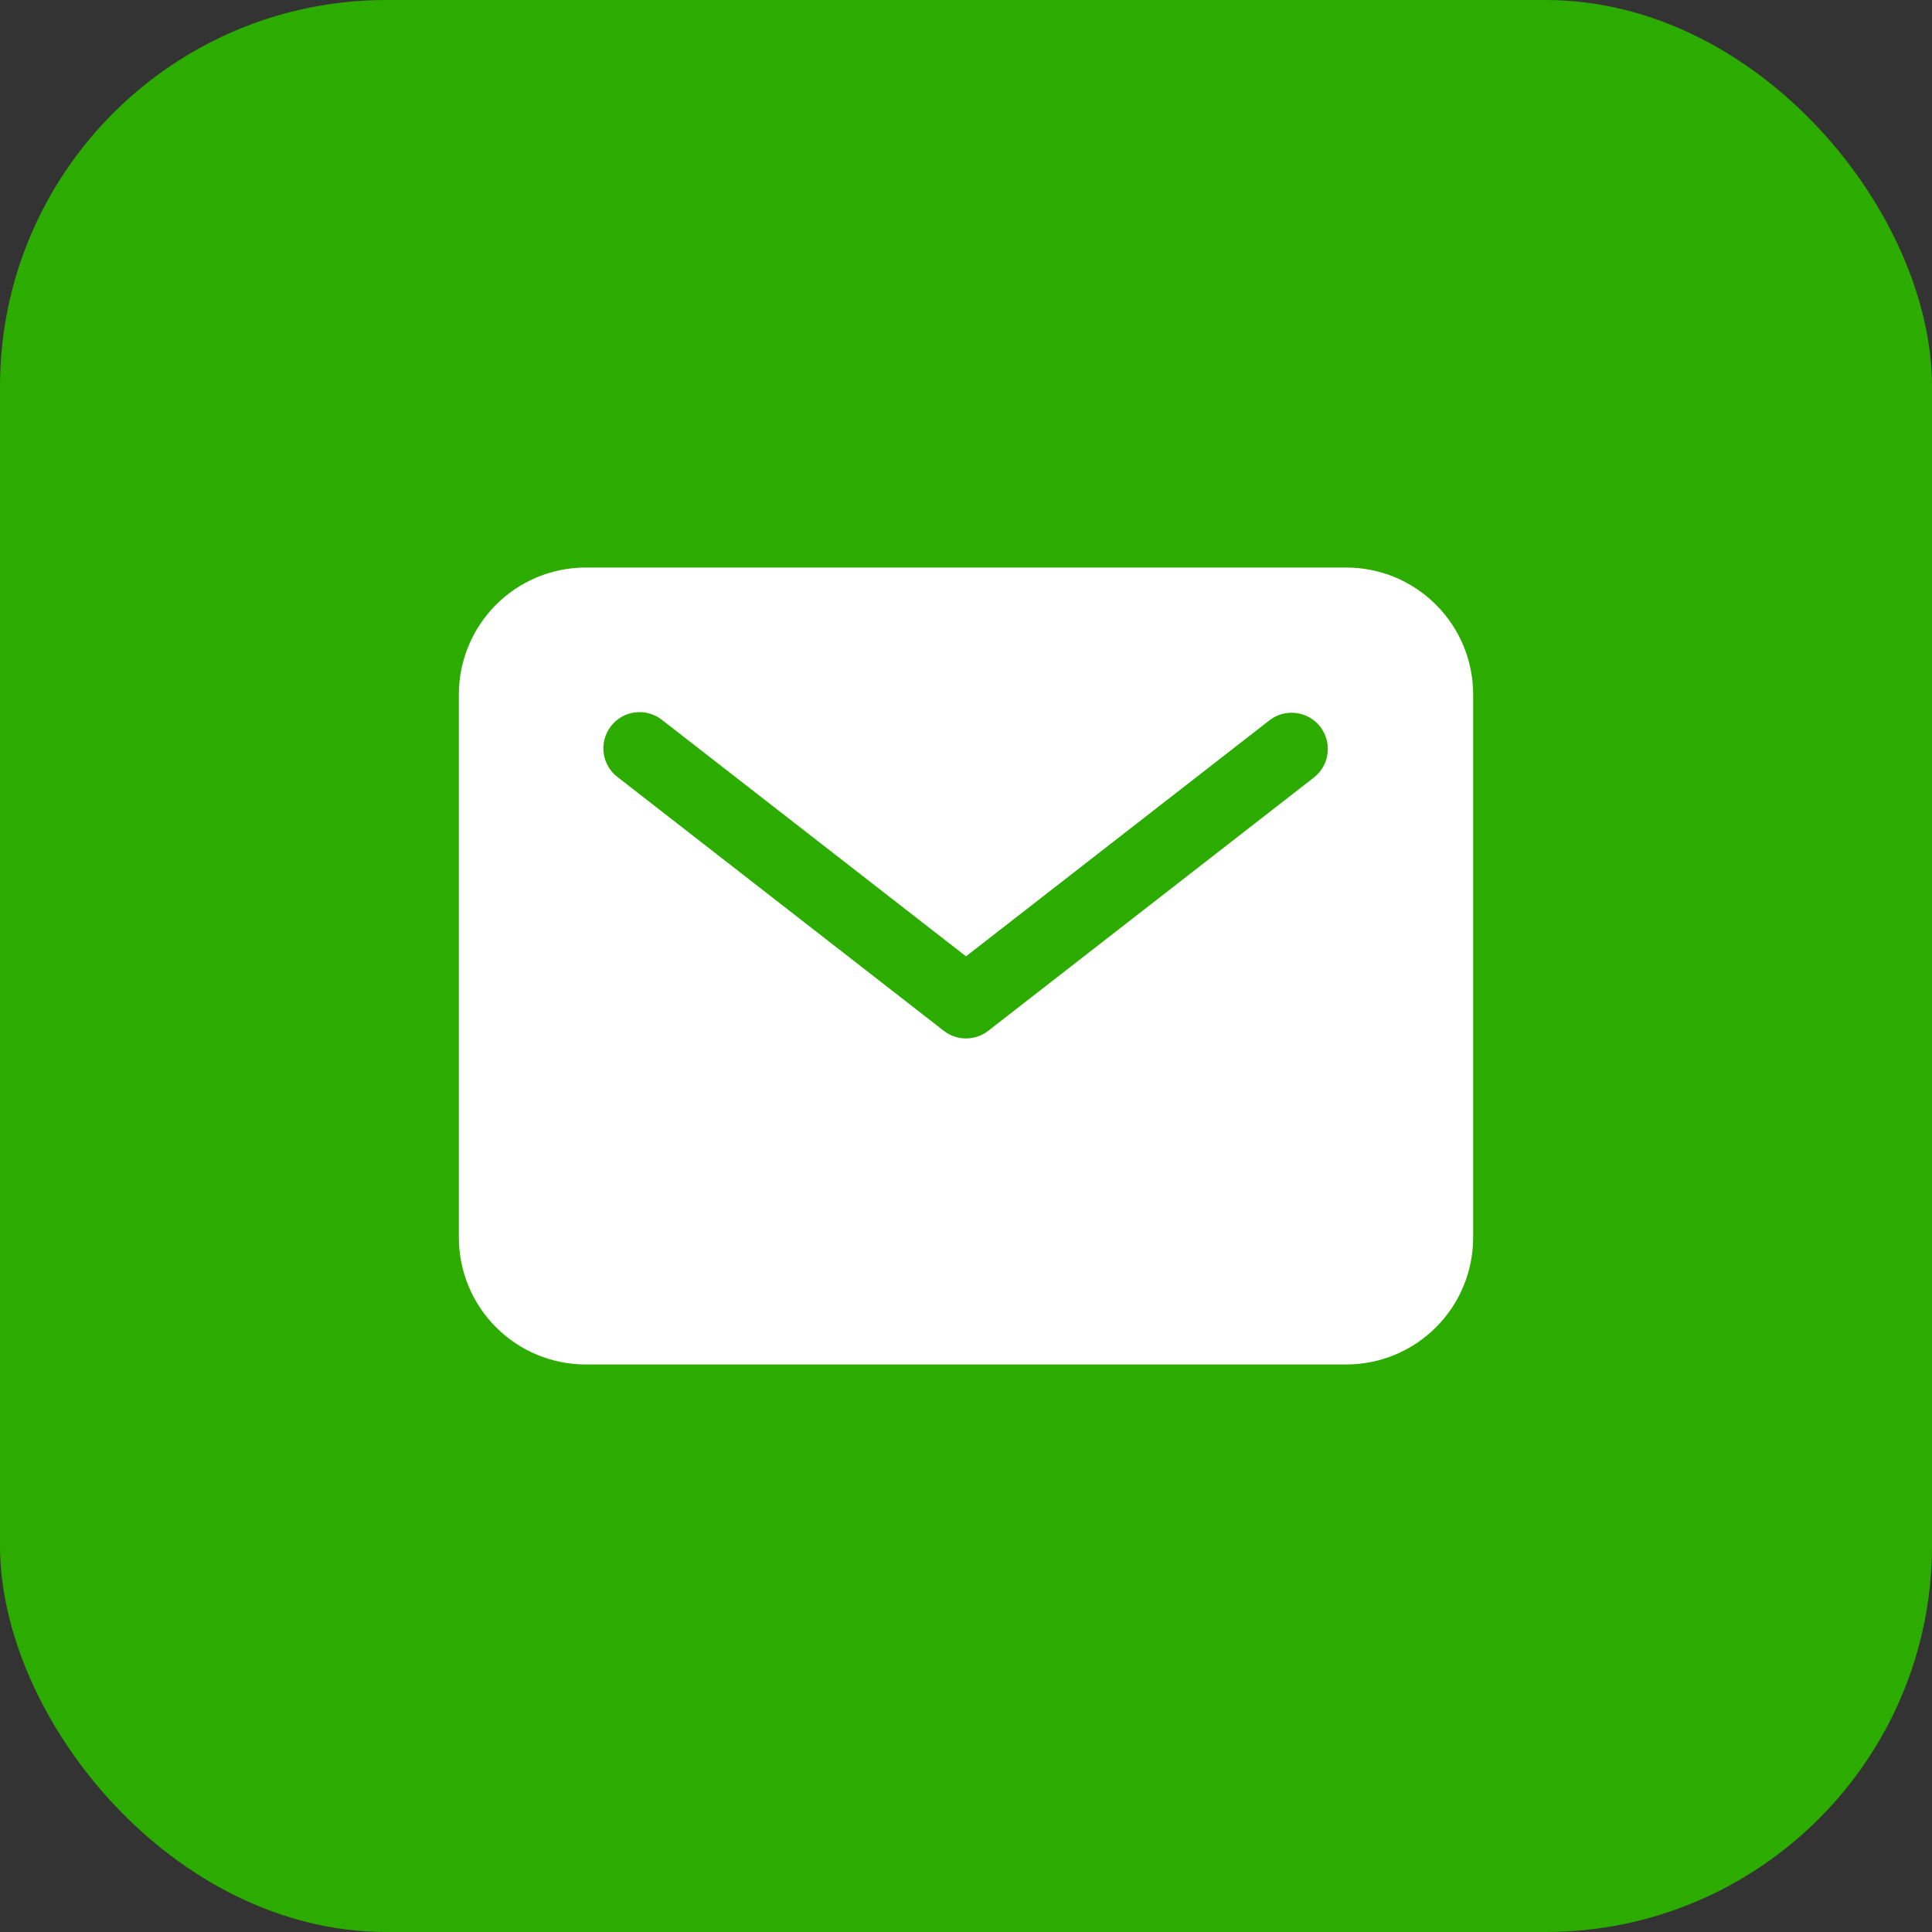
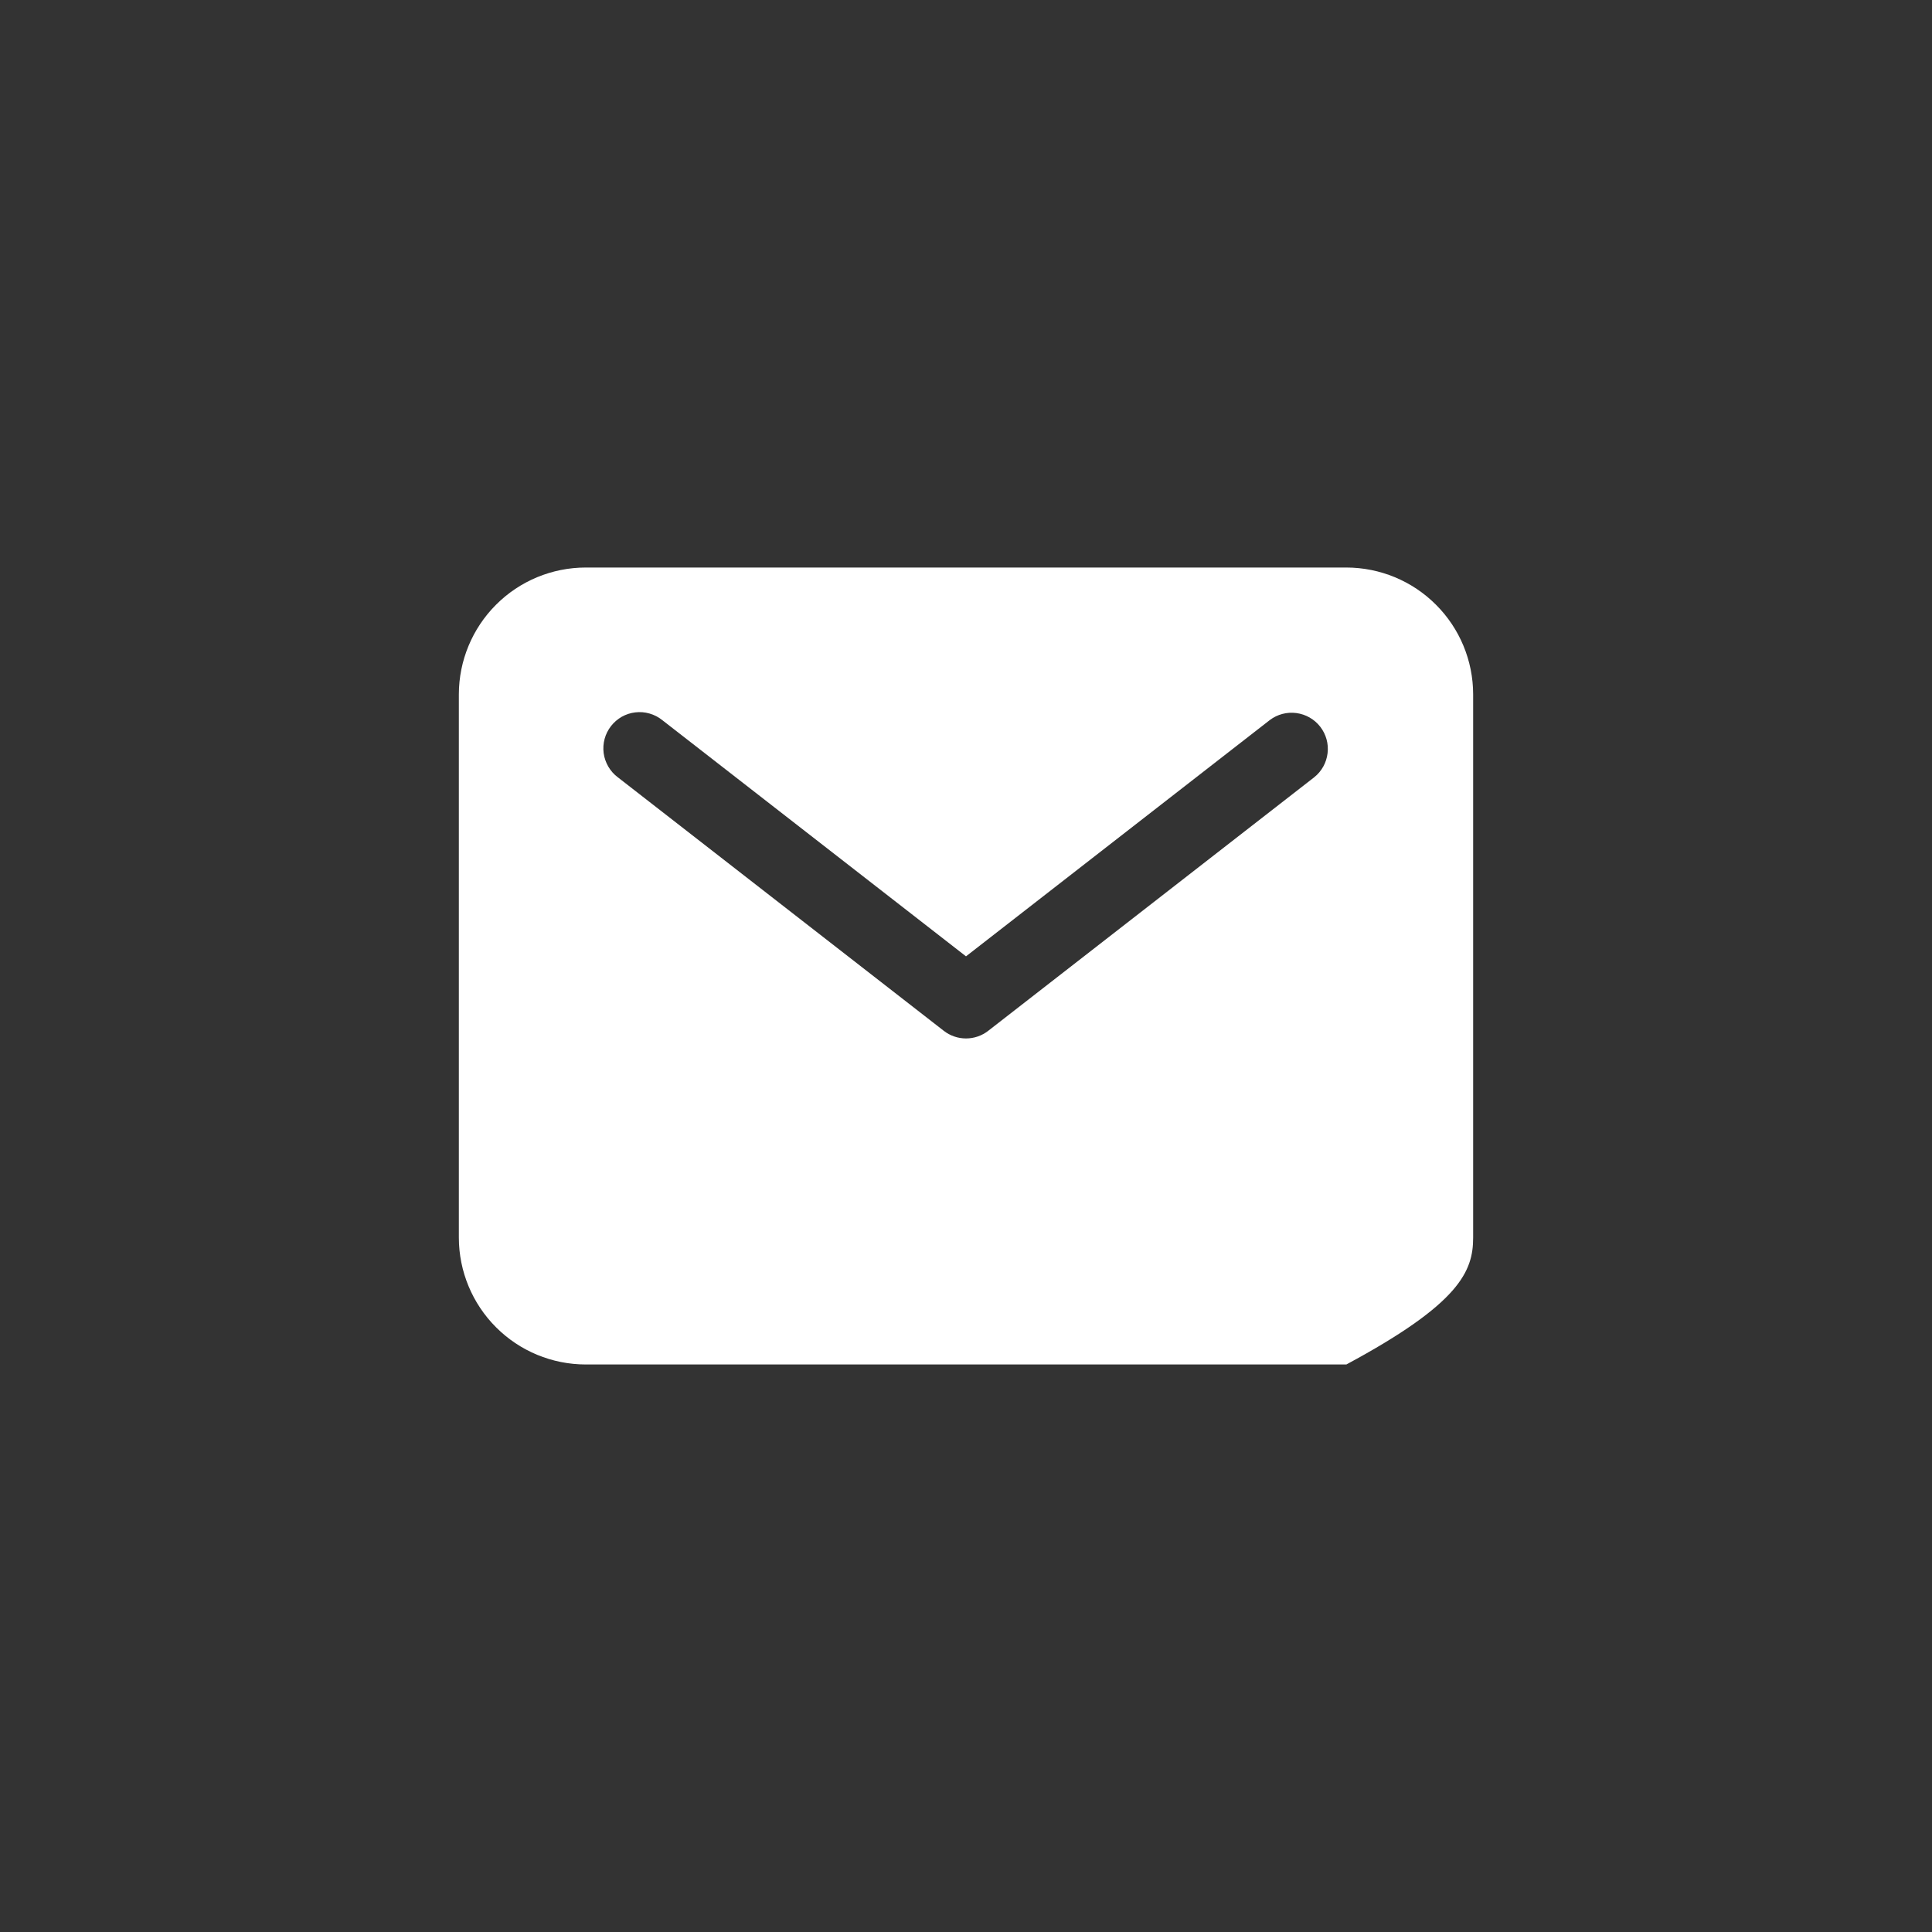
<svg xmlns="http://www.w3.org/2000/svg" width="40" height="40" viewBox="0 0 40 40" fill="none">
  <rect x="0" y="0" width="40" height="40" fill="#333333" stroke="none" />
-   <rect width="40" height="40" rx="8" fill="#2DAC00" />
-   <path d="M27.875 11.75H12.125C11.429 11.751 10.762 12.027 10.27 12.52C9.778 13.012 9.501 13.679 9.5 14.375V25.625C9.501 26.321 9.778 26.988 10.27 27.48C10.762 27.973 11.429 28.249 12.125 28.25H27.875C28.571 28.249 29.238 27.973 29.73 27.48C30.223 26.988 30.499 26.321 30.5 25.625V14.375C30.499 13.679 30.223 13.012 29.73 12.52C29.238 12.027 28.571 11.751 27.875 11.75ZM27.21 16.092L20.46 21.342C20.329 21.444 20.167 21.5 20 21.5C19.833 21.5 19.671 21.444 19.54 21.342L12.79 16.092C12.71 16.032 12.644 15.957 12.594 15.871C12.544 15.785 12.511 15.69 12.498 15.592C12.485 15.493 12.492 15.393 12.518 15.297C12.544 15.201 12.589 15.112 12.65 15.033C12.711 14.955 12.787 14.889 12.873 14.84C12.96 14.791 13.055 14.76 13.154 14.749C13.252 14.737 13.352 14.745 13.448 14.773C13.544 14.8 13.633 14.846 13.71 14.908L20 19.8L26.29 14.908C26.447 14.789 26.645 14.737 26.84 14.763C27.035 14.789 27.213 14.89 27.334 15.046C27.455 15.202 27.51 15.399 27.486 15.594C27.463 15.79 27.364 15.969 27.21 16.092Z" fill="white" />
+   <path d="M27.875 11.75H12.125C11.429 11.751 10.762 12.027 10.27 12.52C9.778 13.012 9.501 13.679 9.5 14.375V25.625C9.501 26.321 9.778 26.988 10.27 27.48C10.762 27.973 11.429 28.249 12.125 28.25H27.875C30.223 26.988 30.499 26.321 30.5 25.625V14.375C30.499 13.679 30.223 13.012 29.73 12.52C29.238 12.027 28.571 11.751 27.875 11.75ZM27.21 16.092L20.46 21.342C20.329 21.444 20.167 21.5 20 21.5C19.833 21.5 19.671 21.444 19.54 21.342L12.79 16.092C12.71 16.032 12.644 15.957 12.594 15.871C12.544 15.785 12.511 15.69 12.498 15.592C12.485 15.493 12.492 15.393 12.518 15.297C12.544 15.201 12.589 15.112 12.65 15.033C12.711 14.955 12.787 14.889 12.873 14.84C12.96 14.791 13.055 14.76 13.154 14.749C13.252 14.737 13.352 14.745 13.448 14.773C13.544 14.8 13.633 14.846 13.71 14.908L20 19.8L26.29 14.908C26.447 14.789 26.645 14.737 26.84 14.763C27.035 14.789 27.213 14.89 27.334 15.046C27.455 15.202 27.51 15.399 27.486 15.594C27.463 15.79 27.364 15.969 27.21 16.092Z" fill="white" />
</svg>